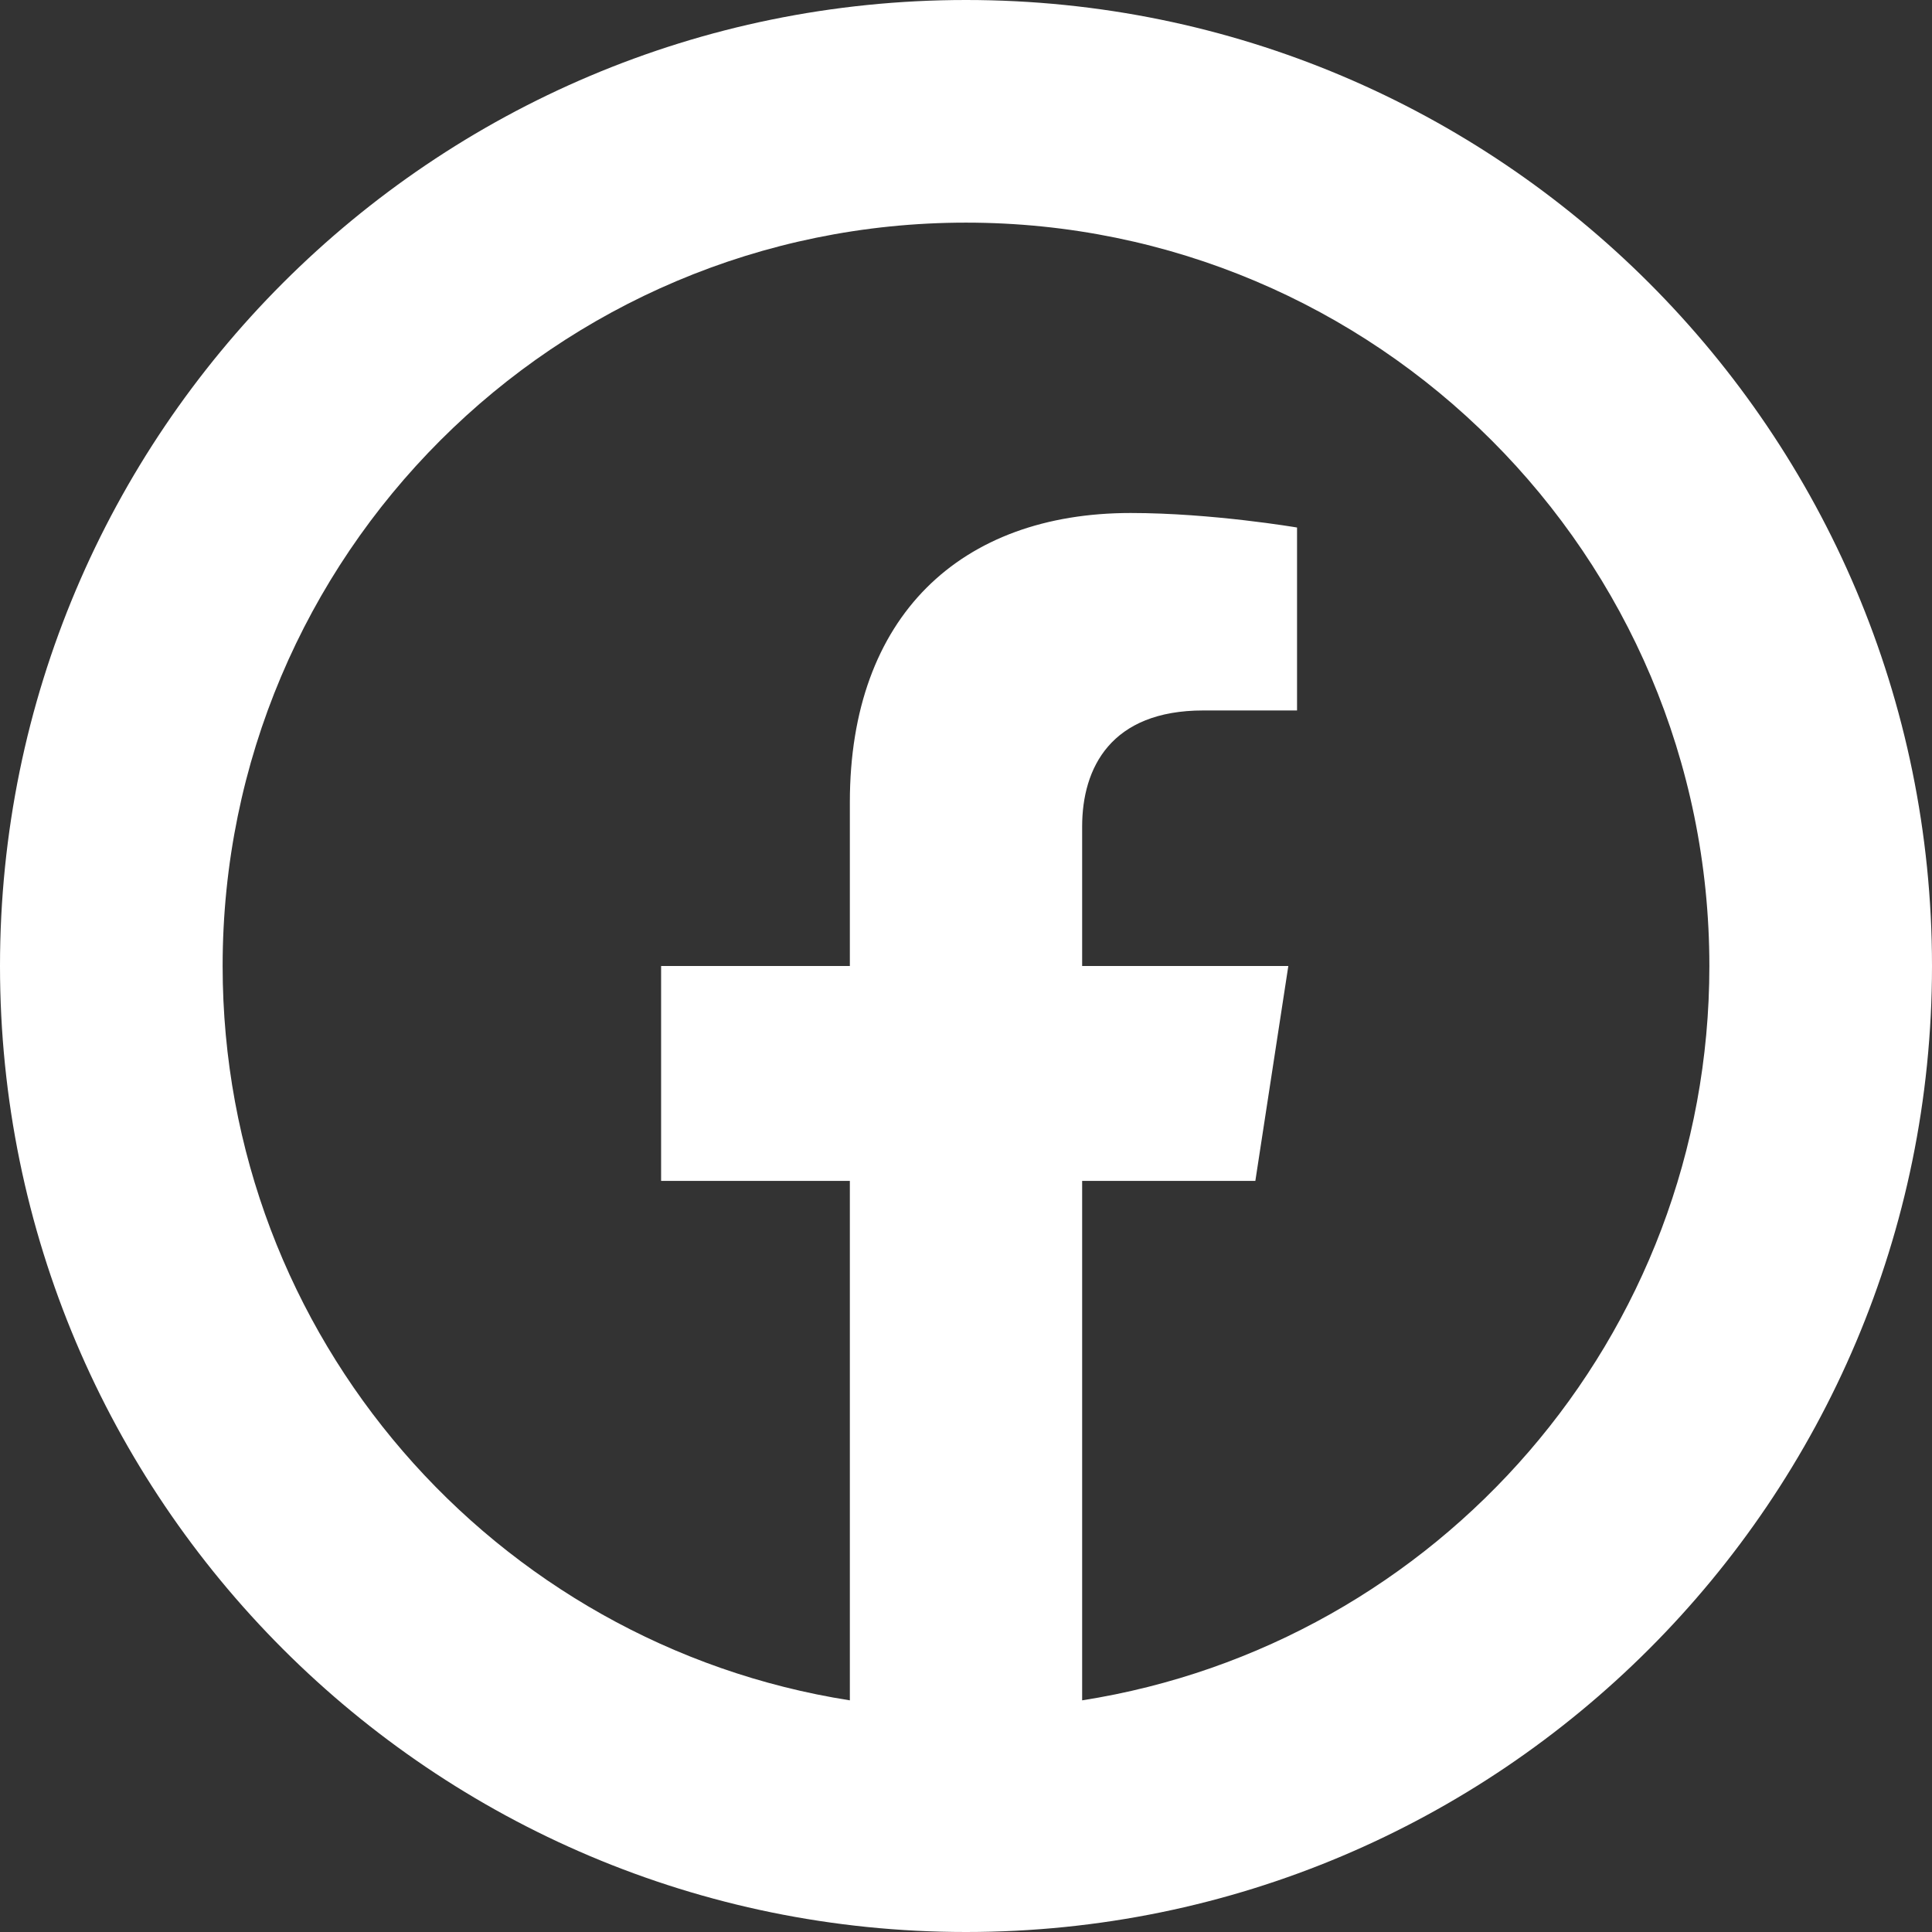
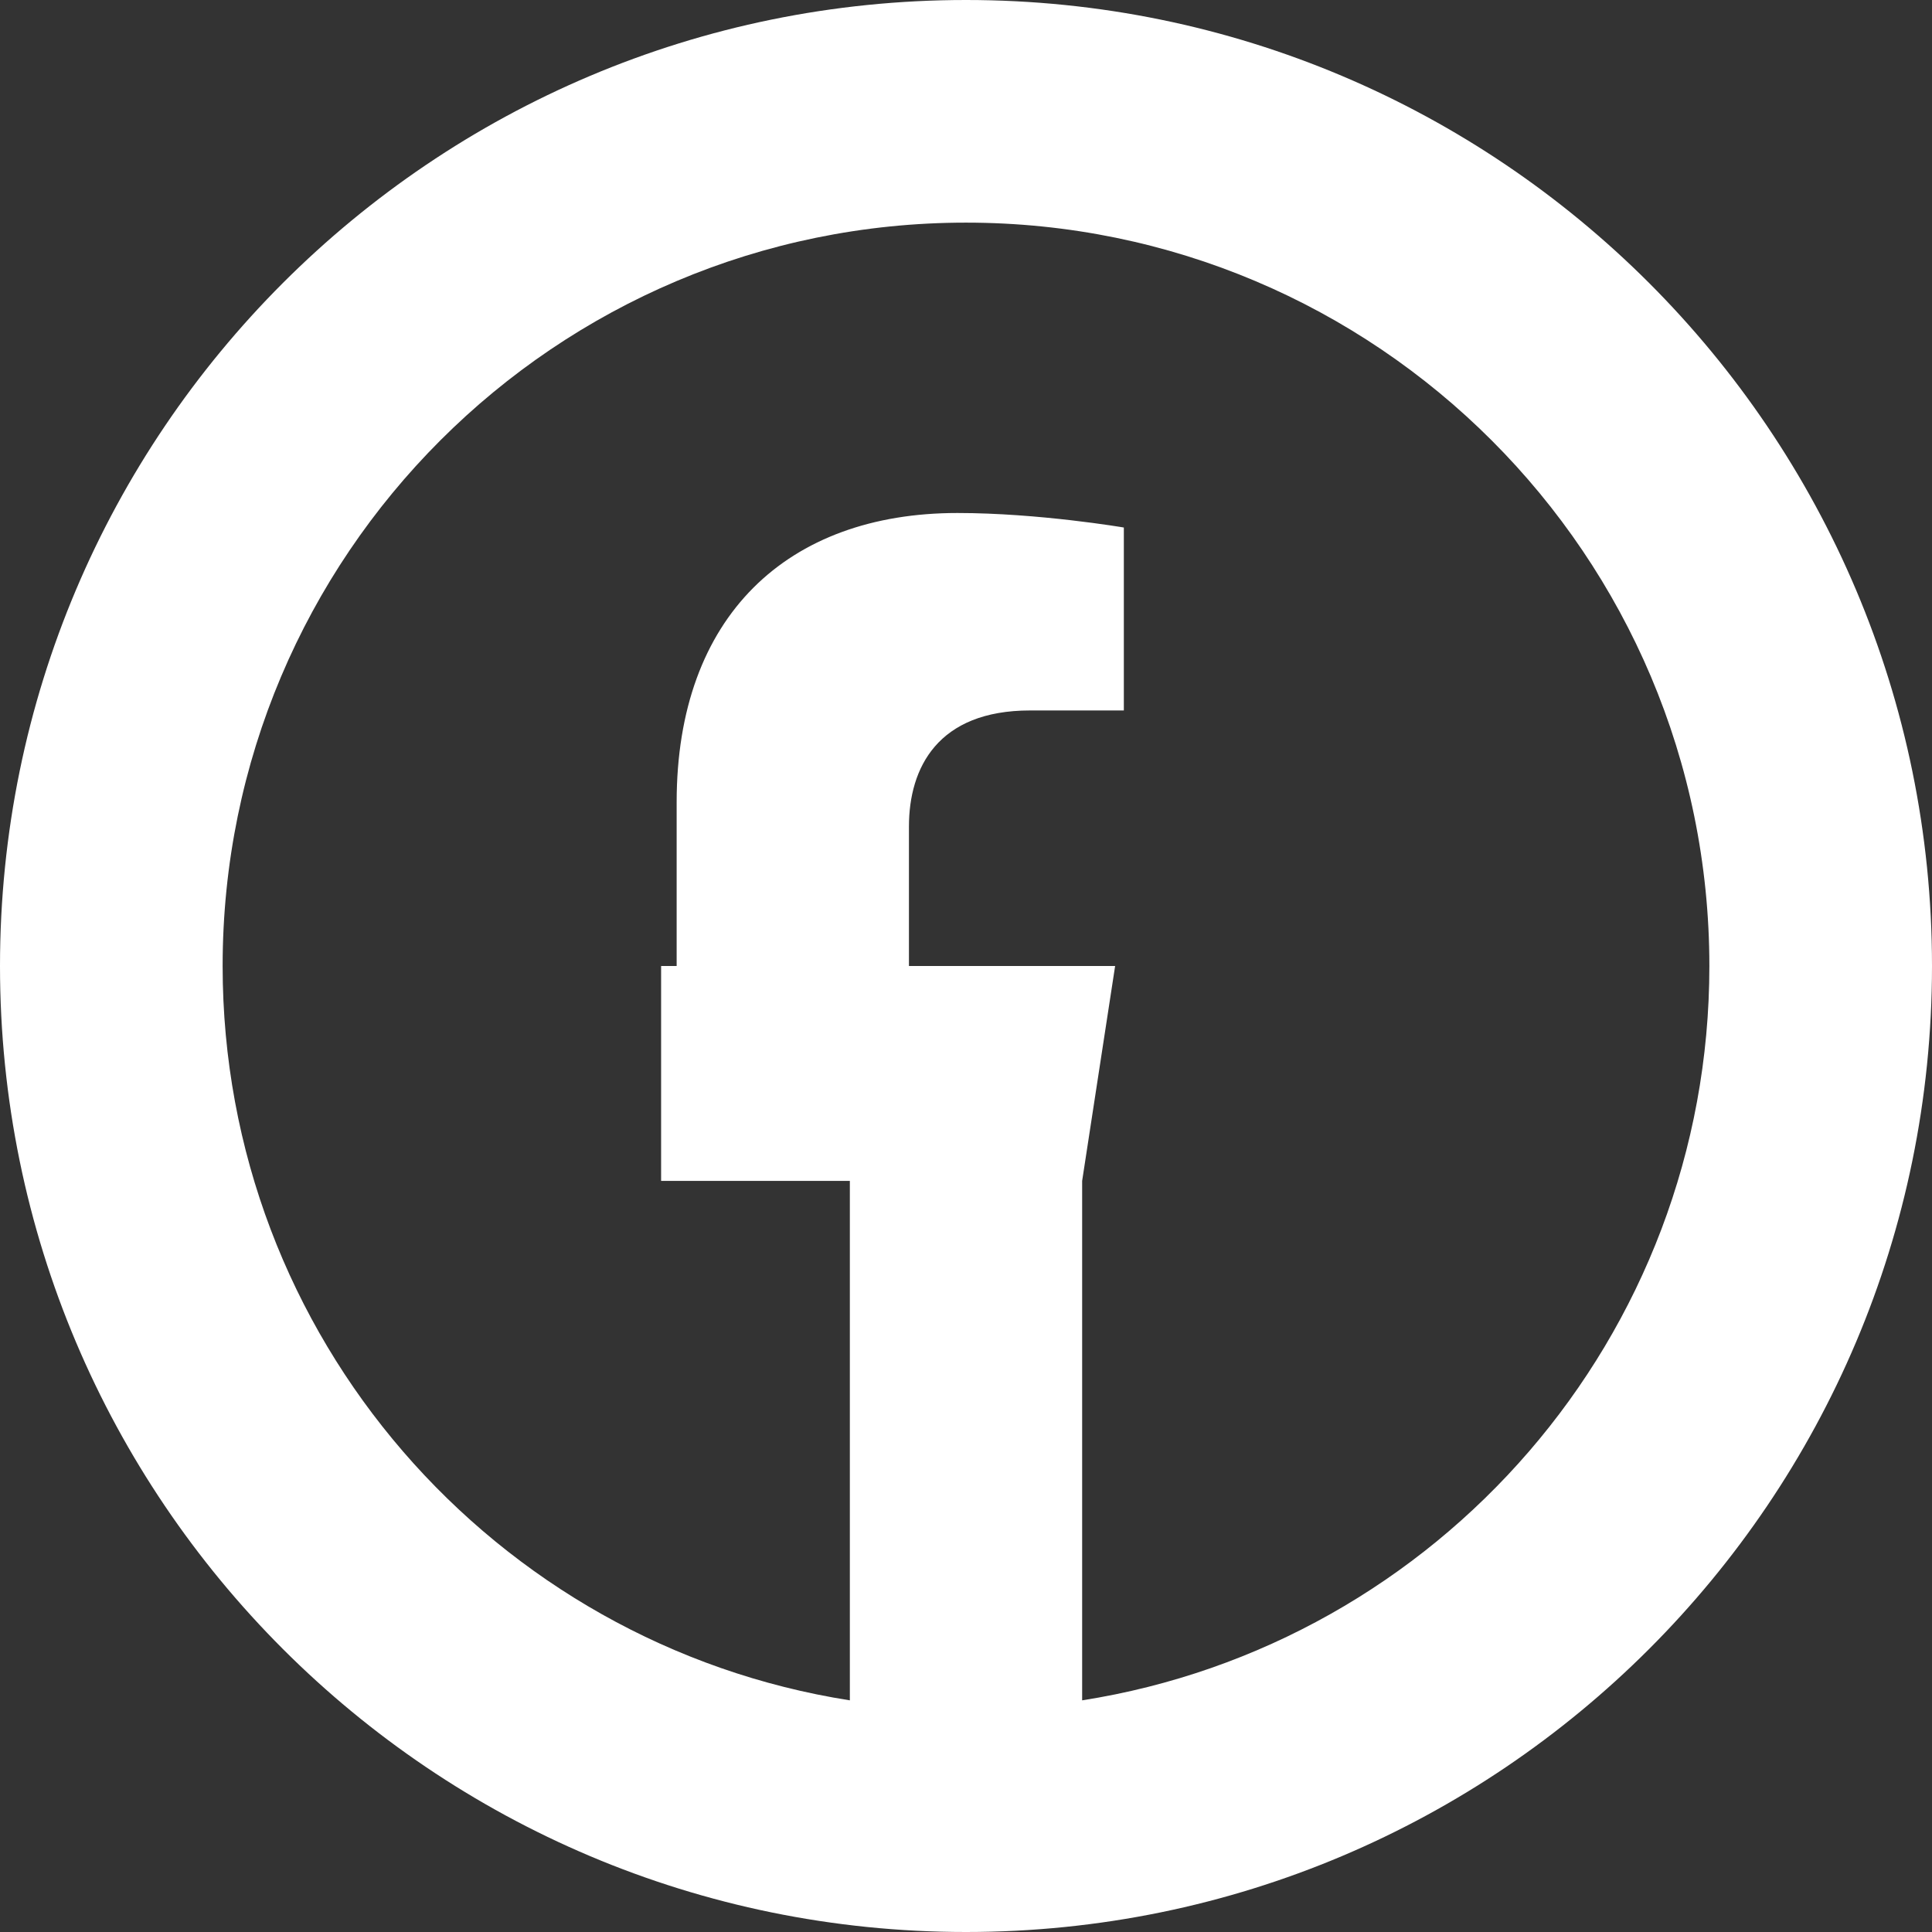
<svg xmlns="http://www.w3.org/2000/svg" version="1.1" id="Capa_1" x="0px" y="0px" viewBox="199 877.72 512 512" style="enable-background:new 199 877.72 512 512;" xml:space="preserve">
  <rect x="199" y="877.72" width="512" height="512" fill="#333333" stroke="none" />
  <g>
-     <path style="fill:#FFFFFF;" d="M455,877.72c-141.38,0-256,114.62-256,256s114.62,256,256,256s256-114.62,256-256   S596.38,877.72,455,877.72z M485.78,1328.33v-137.66h45.9l8.74-56.95h-54.64v-36.95c0-15.58,7.63-30.77,32.1-30.77h24.85v-48.48   c0,0-22.55-3.85-44.1-3.85c-45,0-74.41,27.28-74.41,76.65v43.4H374.2v56.95h50.02v137.66C330.04,1313.55,258,1232.05,258,1133.72   c0-108.8,88.2-197,197-197s197,88.2,197,197C652,1232.05,579.96,1313.55,485.78,1328.33z" />
+     <path style="fill:#FFFFFF;" d="M455,877.72c-141.38,0-256,114.62-256,256s114.62,256,256,256s256-114.62,256-256   S596.38,877.72,455,877.72z M485.78,1328.33v-137.66l8.74-56.95h-54.64v-36.95c0-15.58,7.63-30.77,32.1-30.77h24.85v-48.48   c0,0-22.55-3.85-44.1-3.85c-45,0-74.41,27.28-74.41,76.65v43.4H374.2v56.95h50.02v137.66C330.04,1313.55,258,1232.05,258,1133.72   c0-108.8,88.2-197,197-197s197,88.2,197,197C652,1232.05,579.96,1313.55,485.78,1328.33z" />
  </g>
</svg>